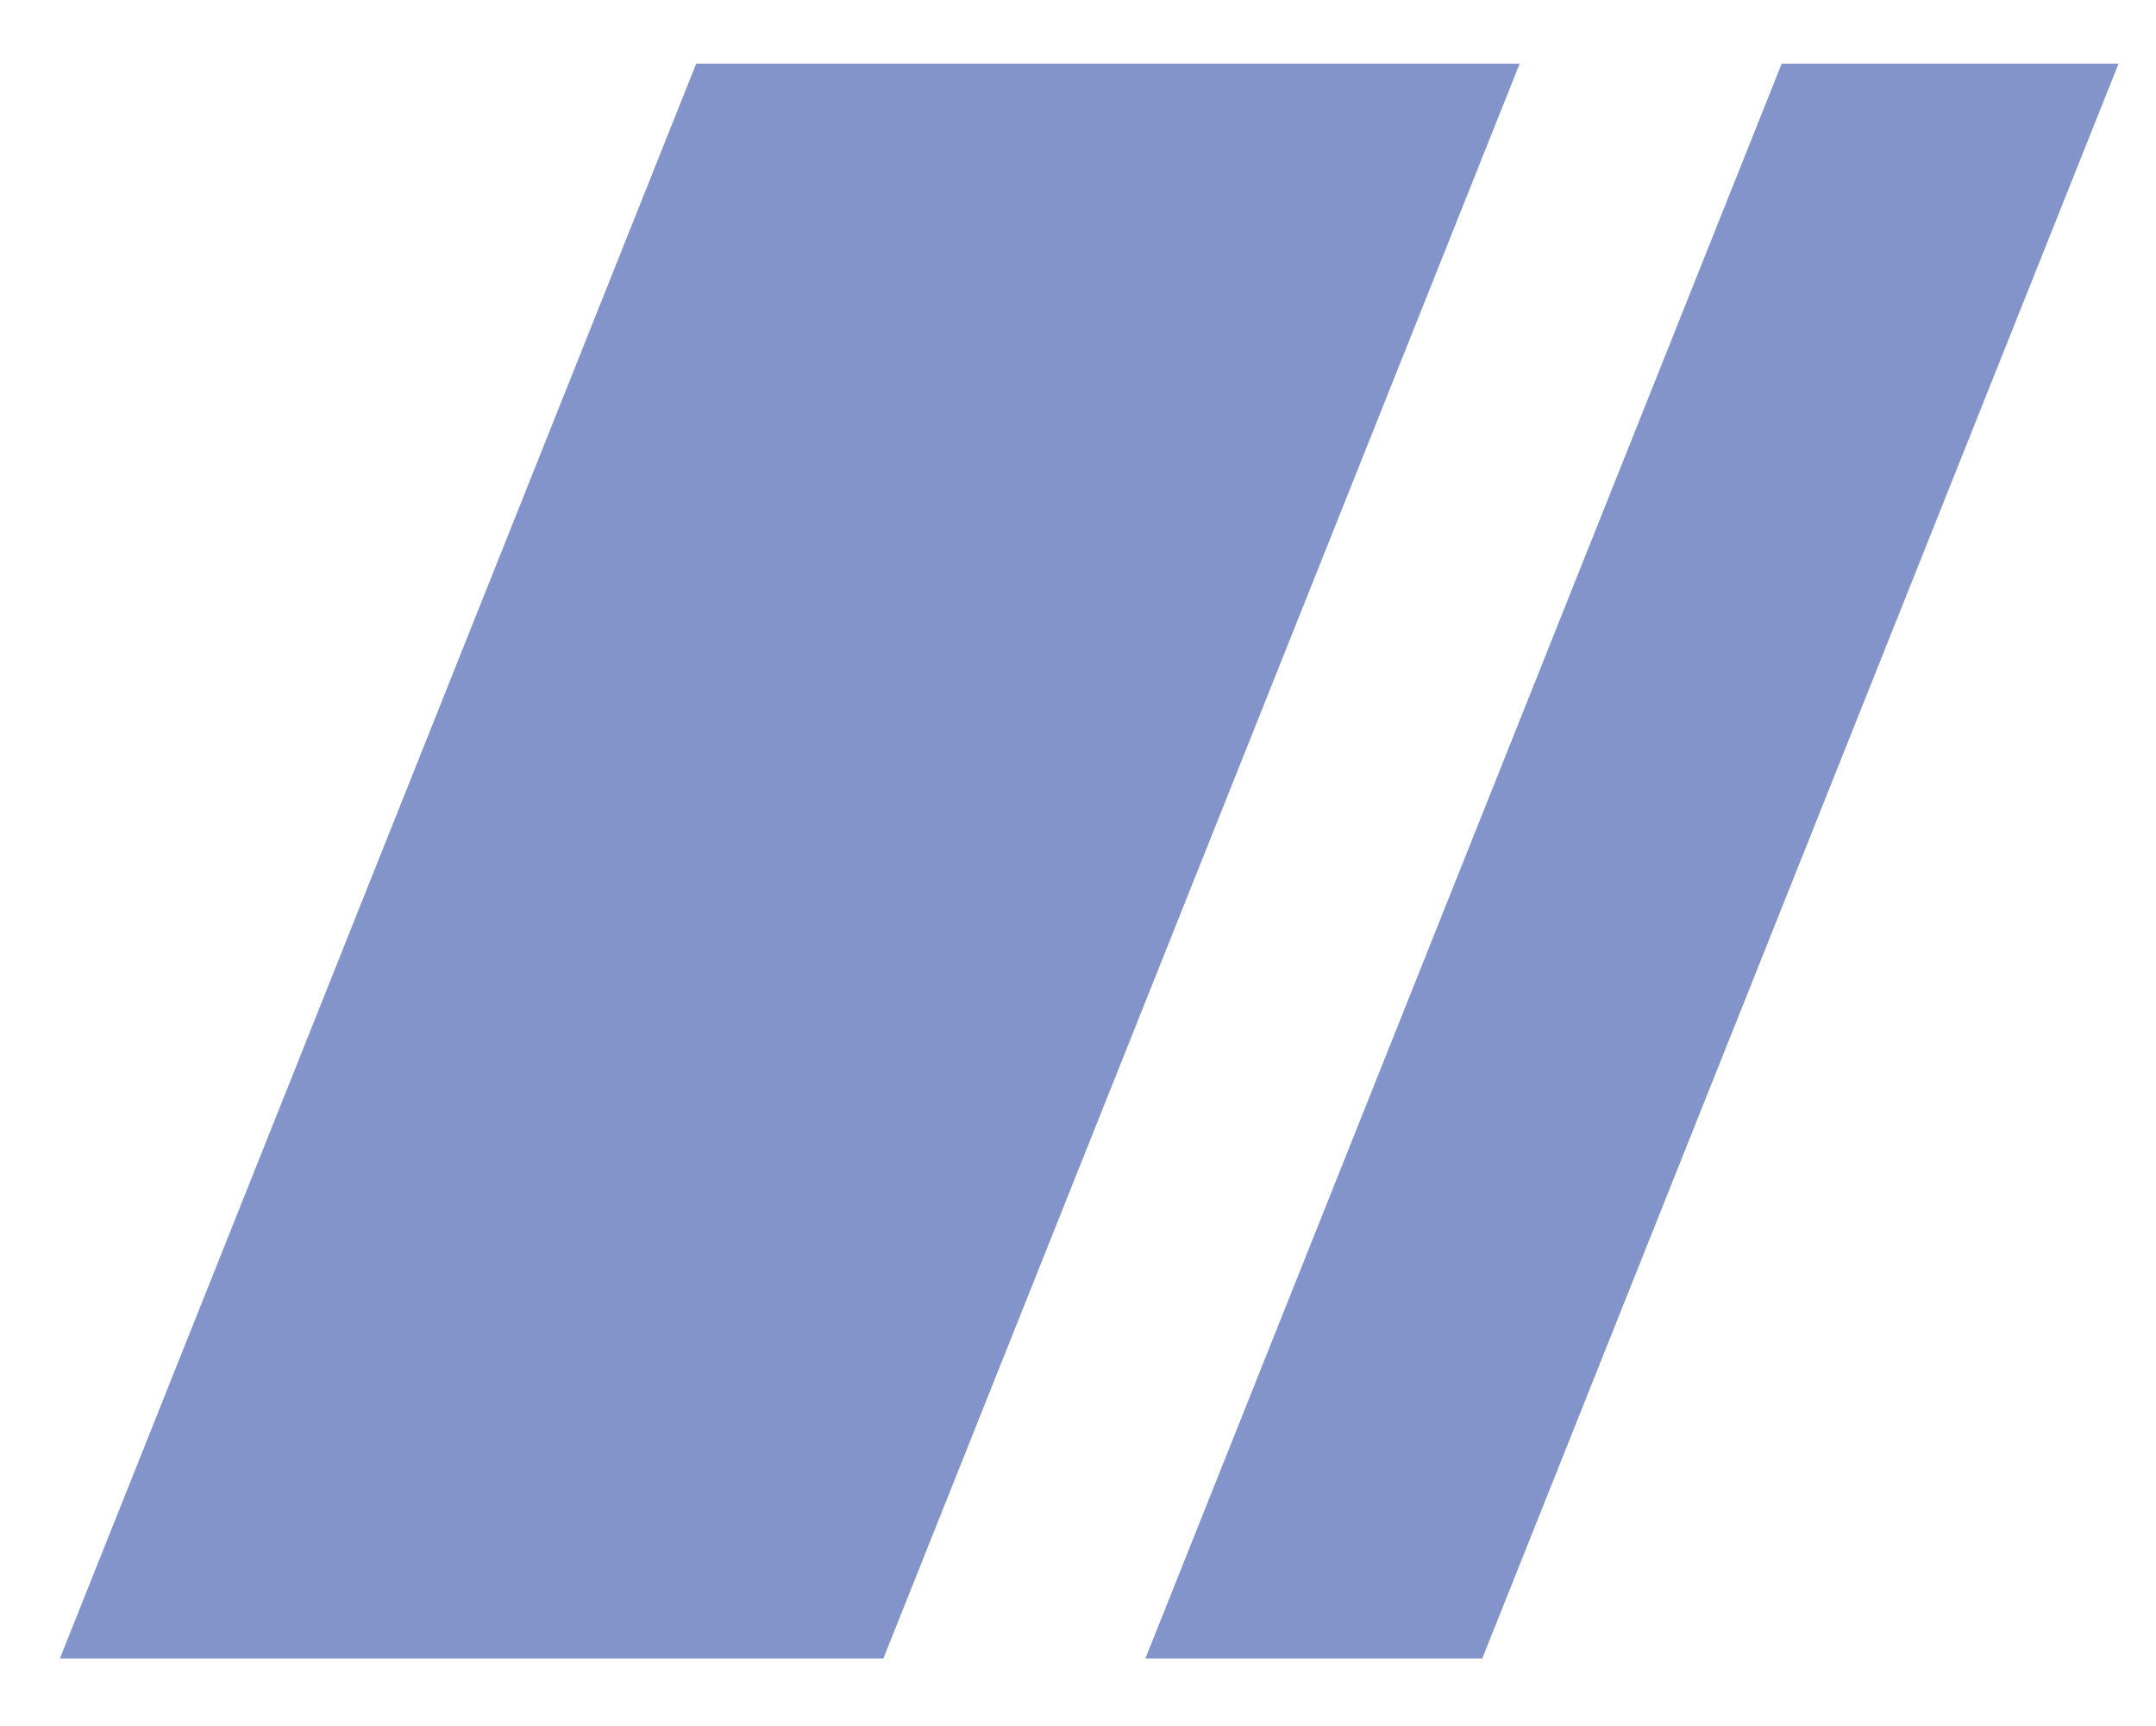
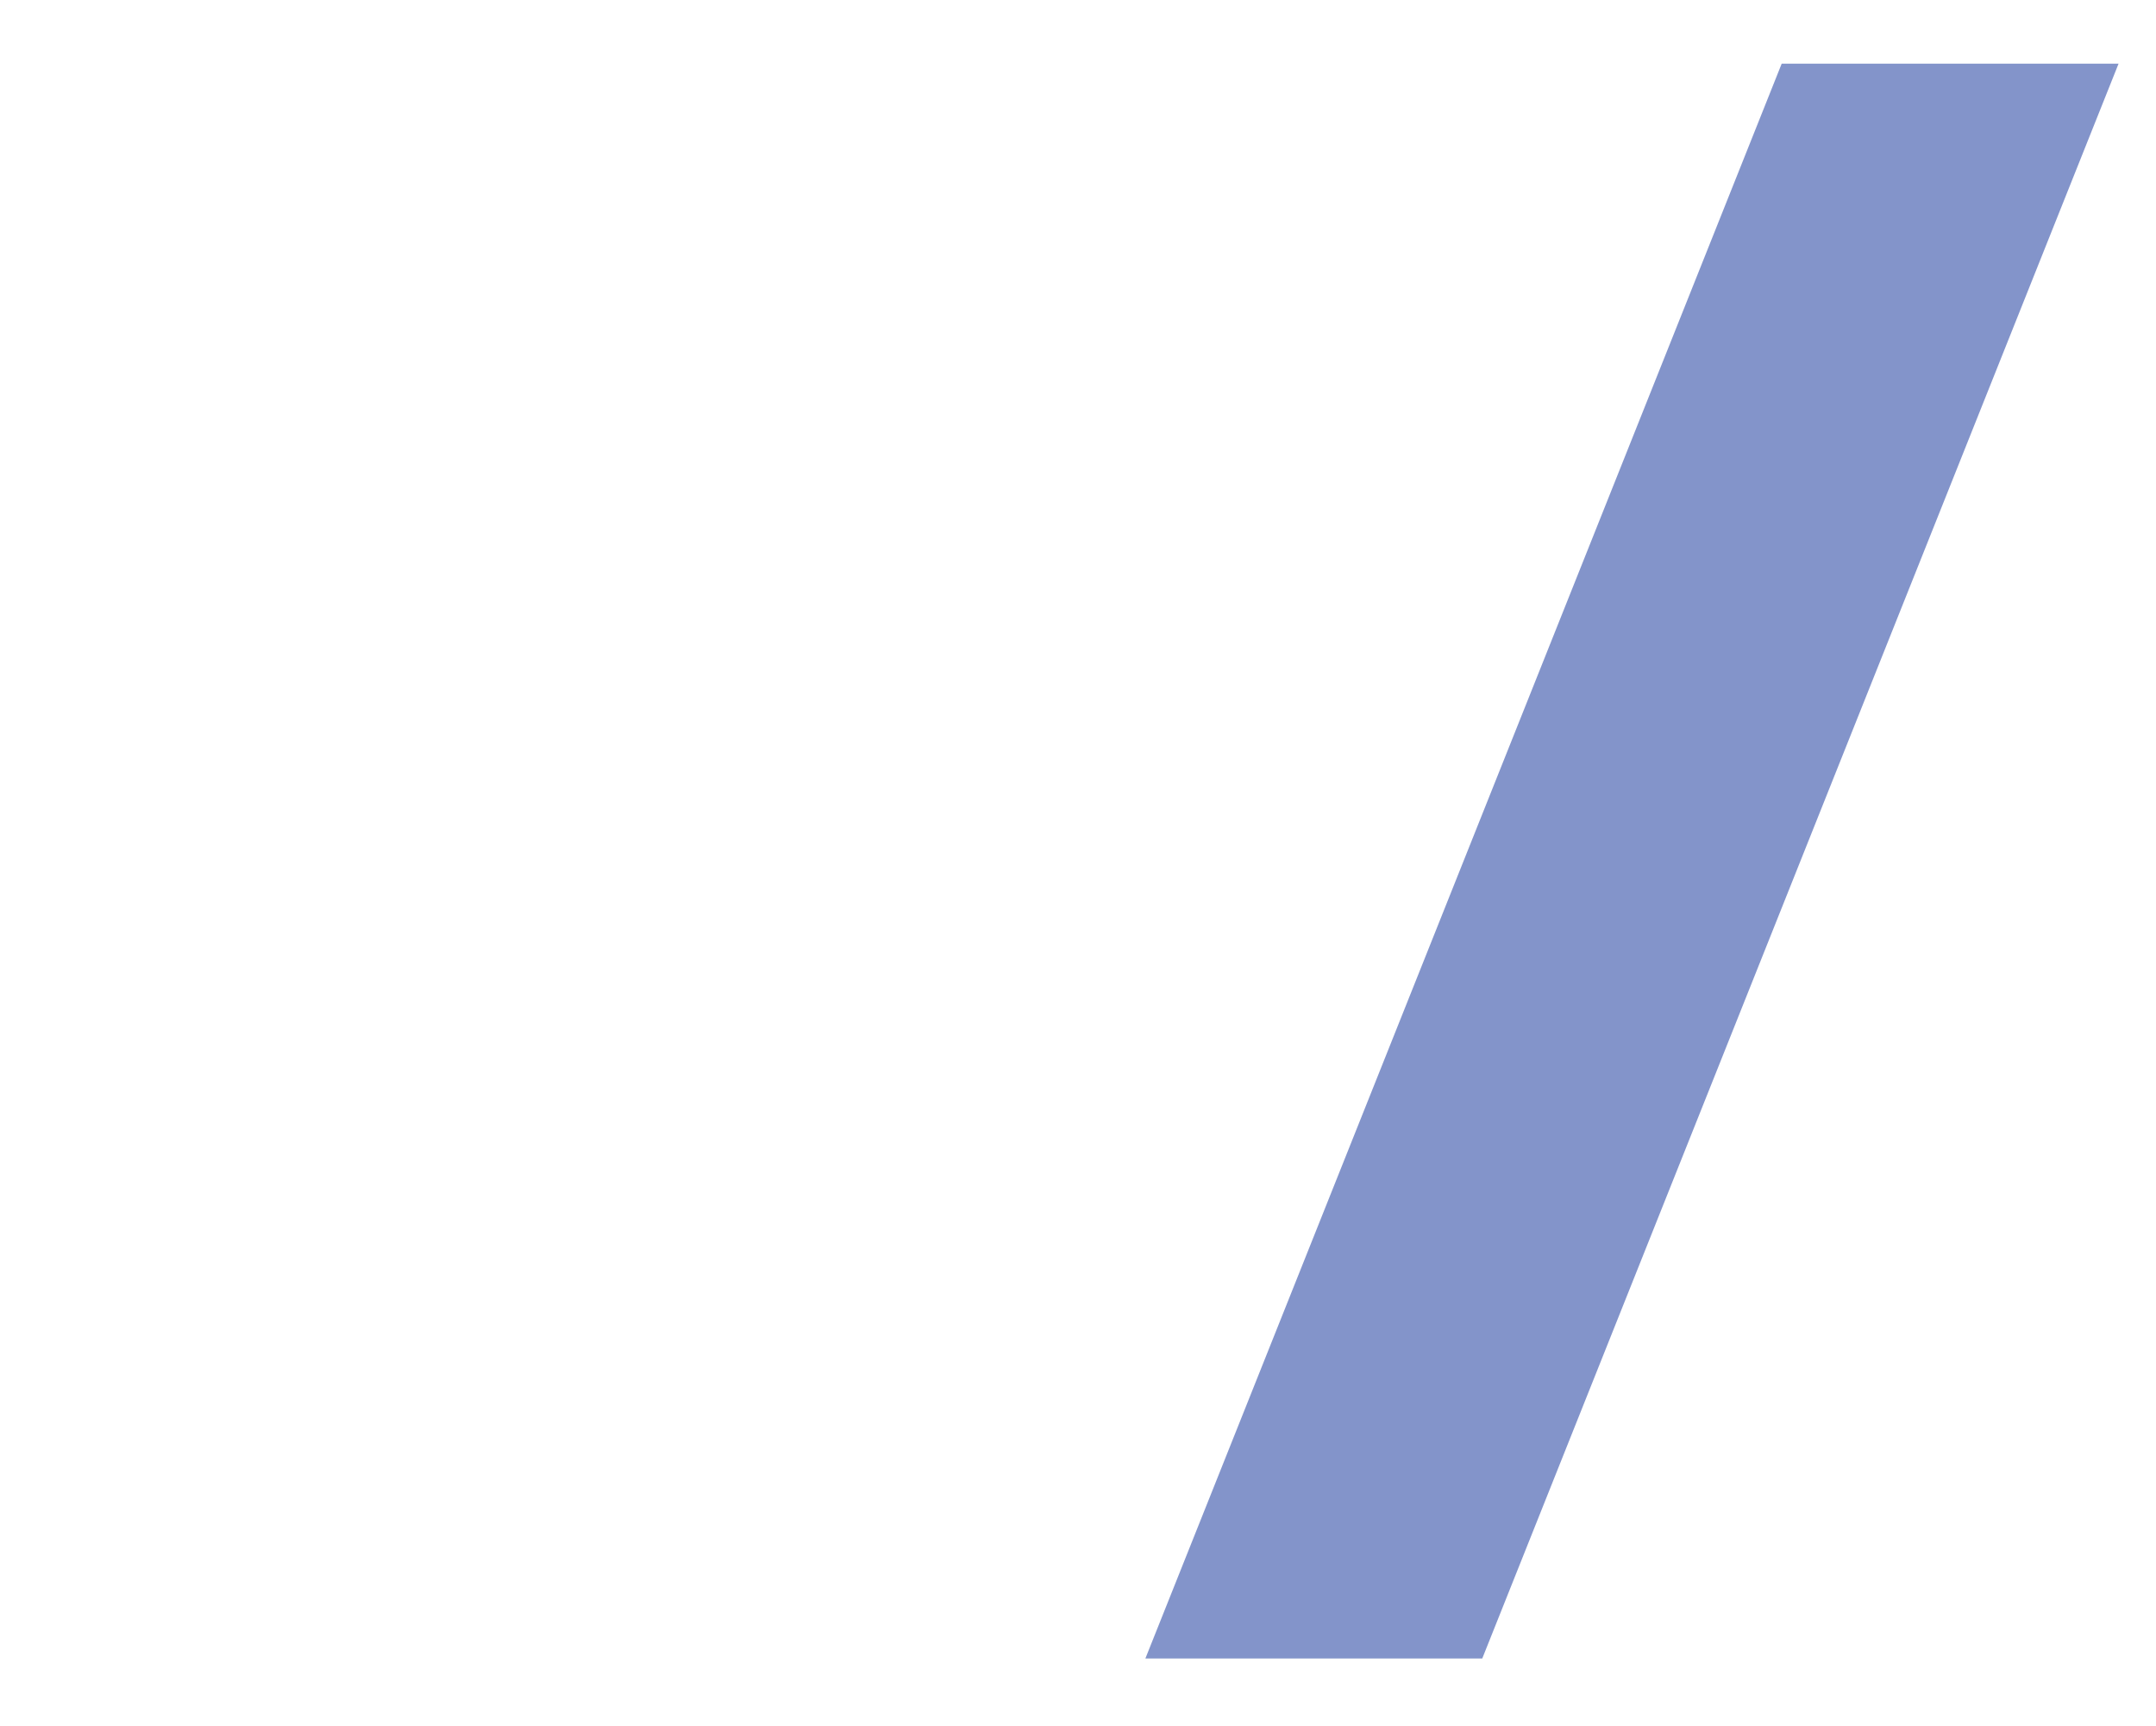
<svg xmlns="http://www.w3.org/2000/svg" version="1.1" id="Layer_1" x="0px" y="0px" viewBox="0 0 57.6 46.1" style="enable-background:new 0 0 57.6 46.1;" xml:space="preserve">
  <style type="text/css">
	.st0{fill:#8394CA;}
</style>
-   <path id="Intersection_5" class="st0" d="M1.6,44.3l17-42.6h22l-17,42.6H1.6z" />
  <path id="Intersection_6" class="st0" d="M30.6,44.3l17-42.6h9l-17,42.6H30.6z" />
</svg>